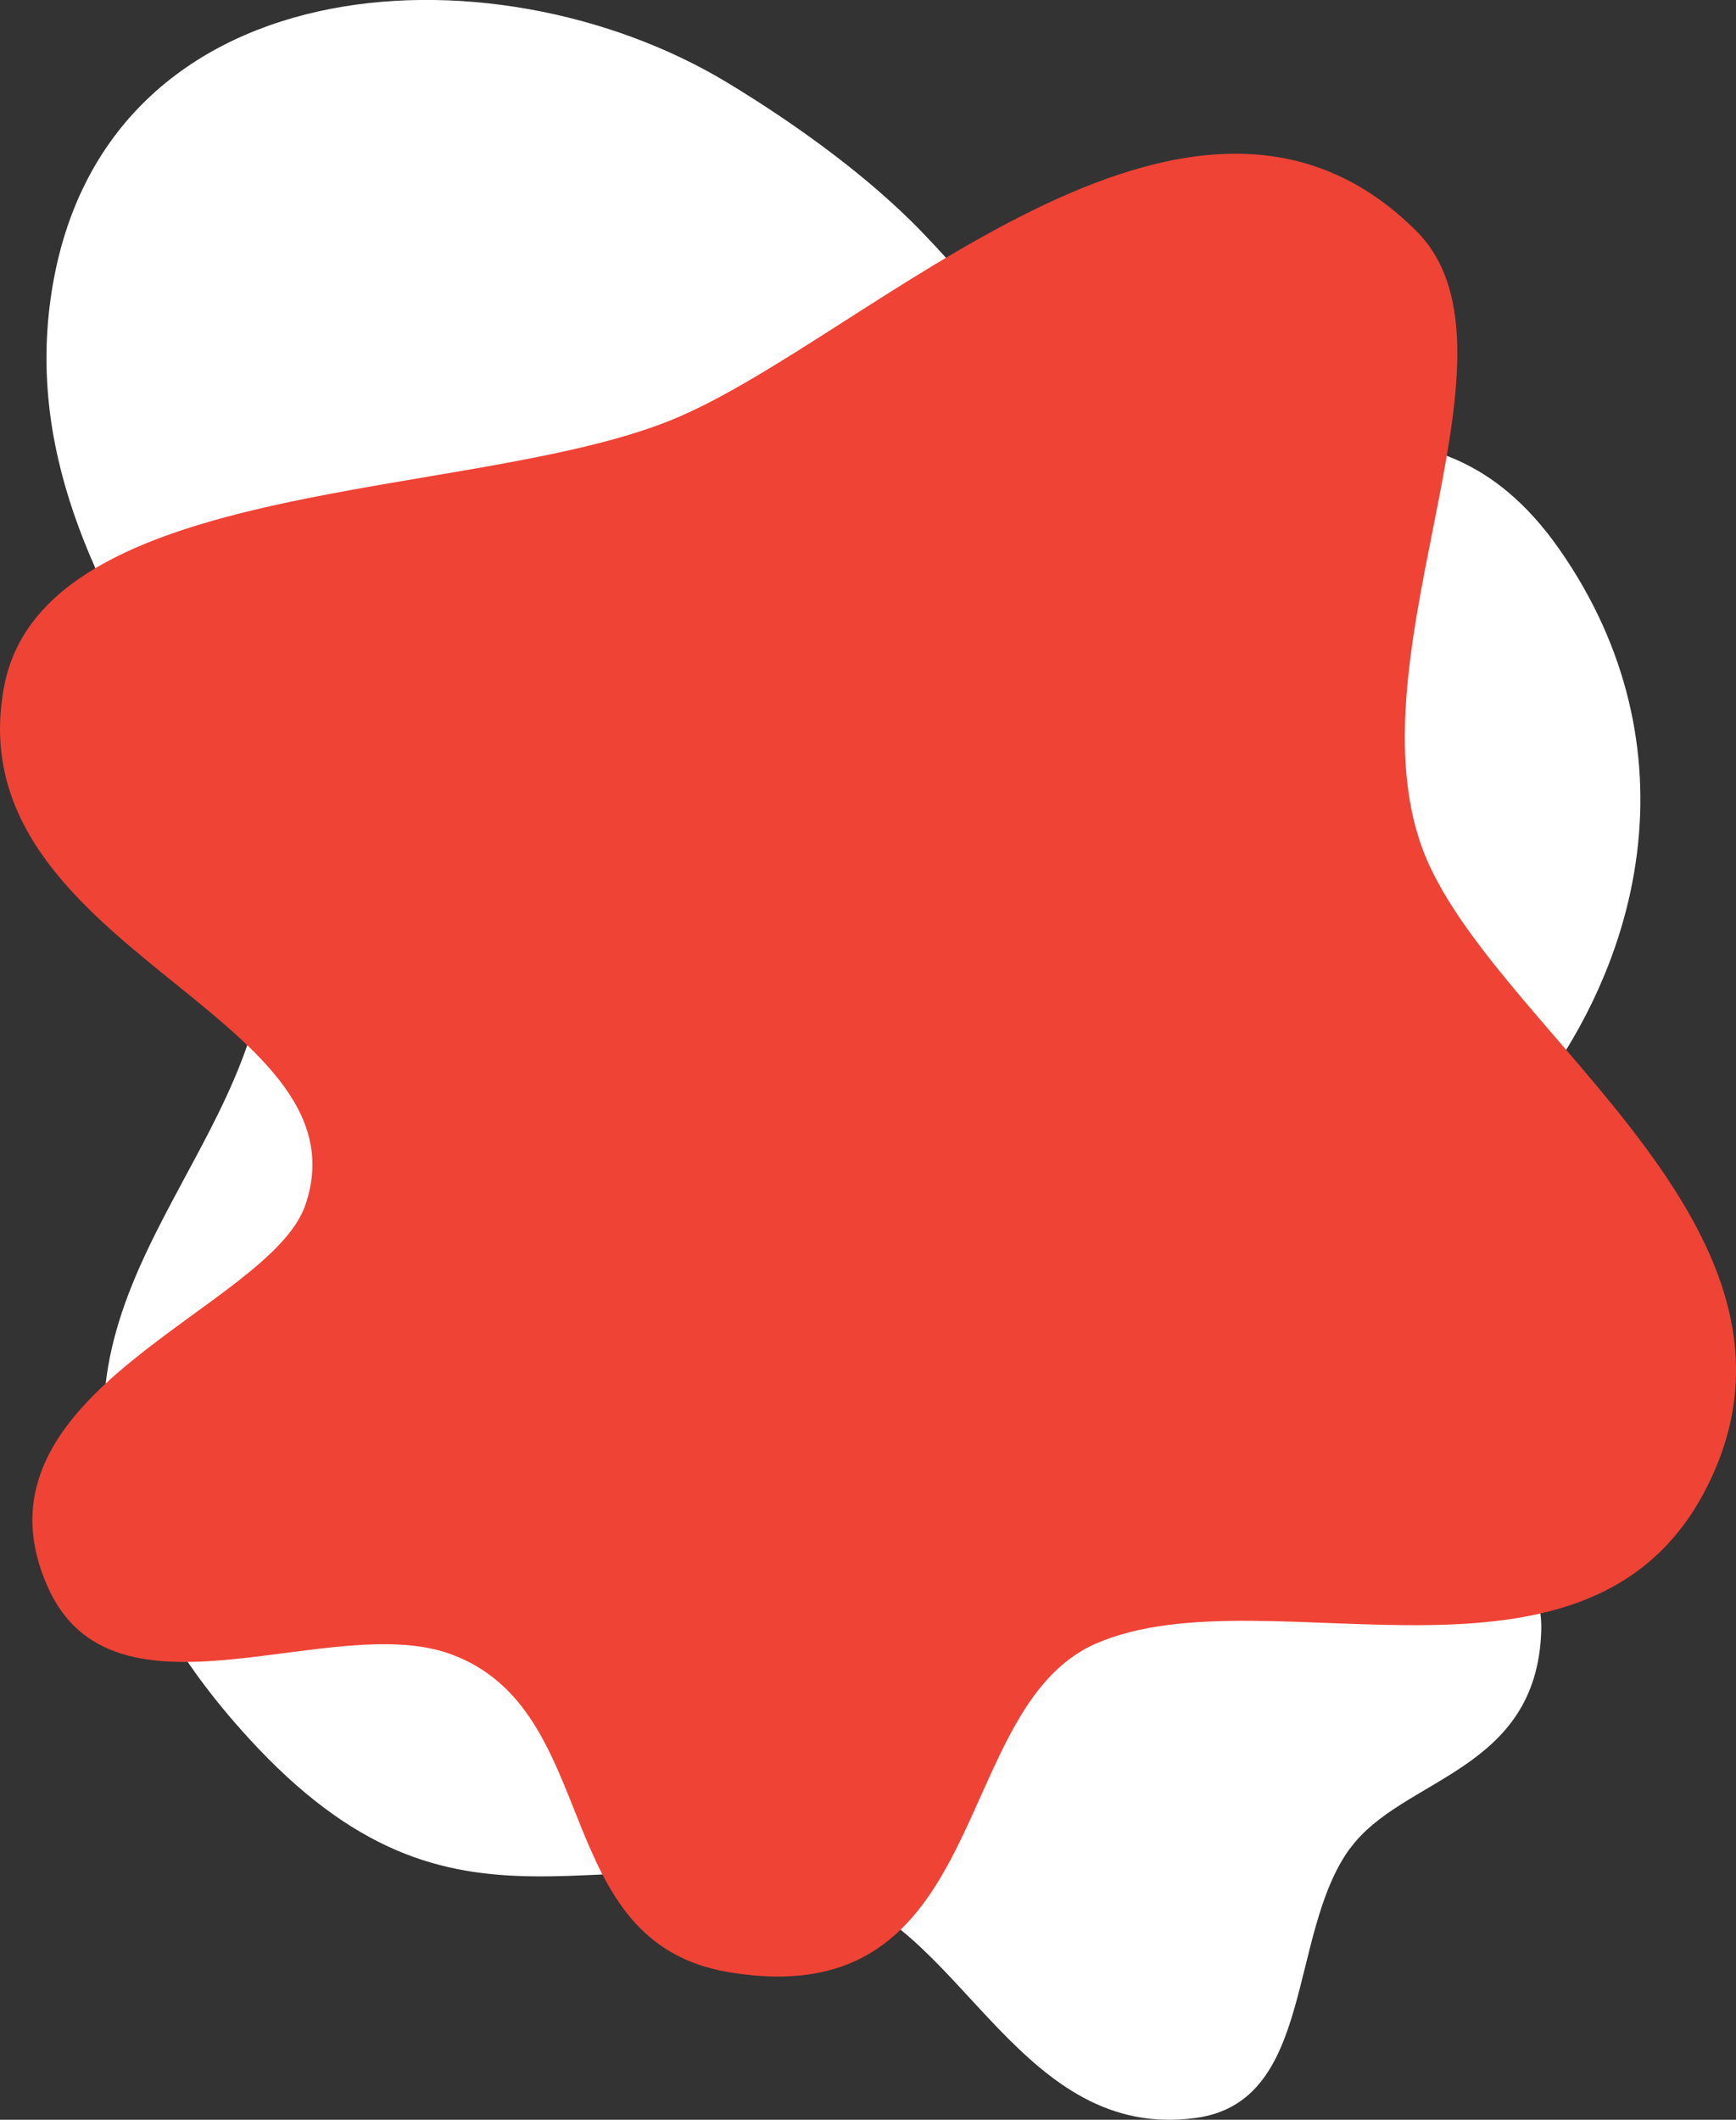
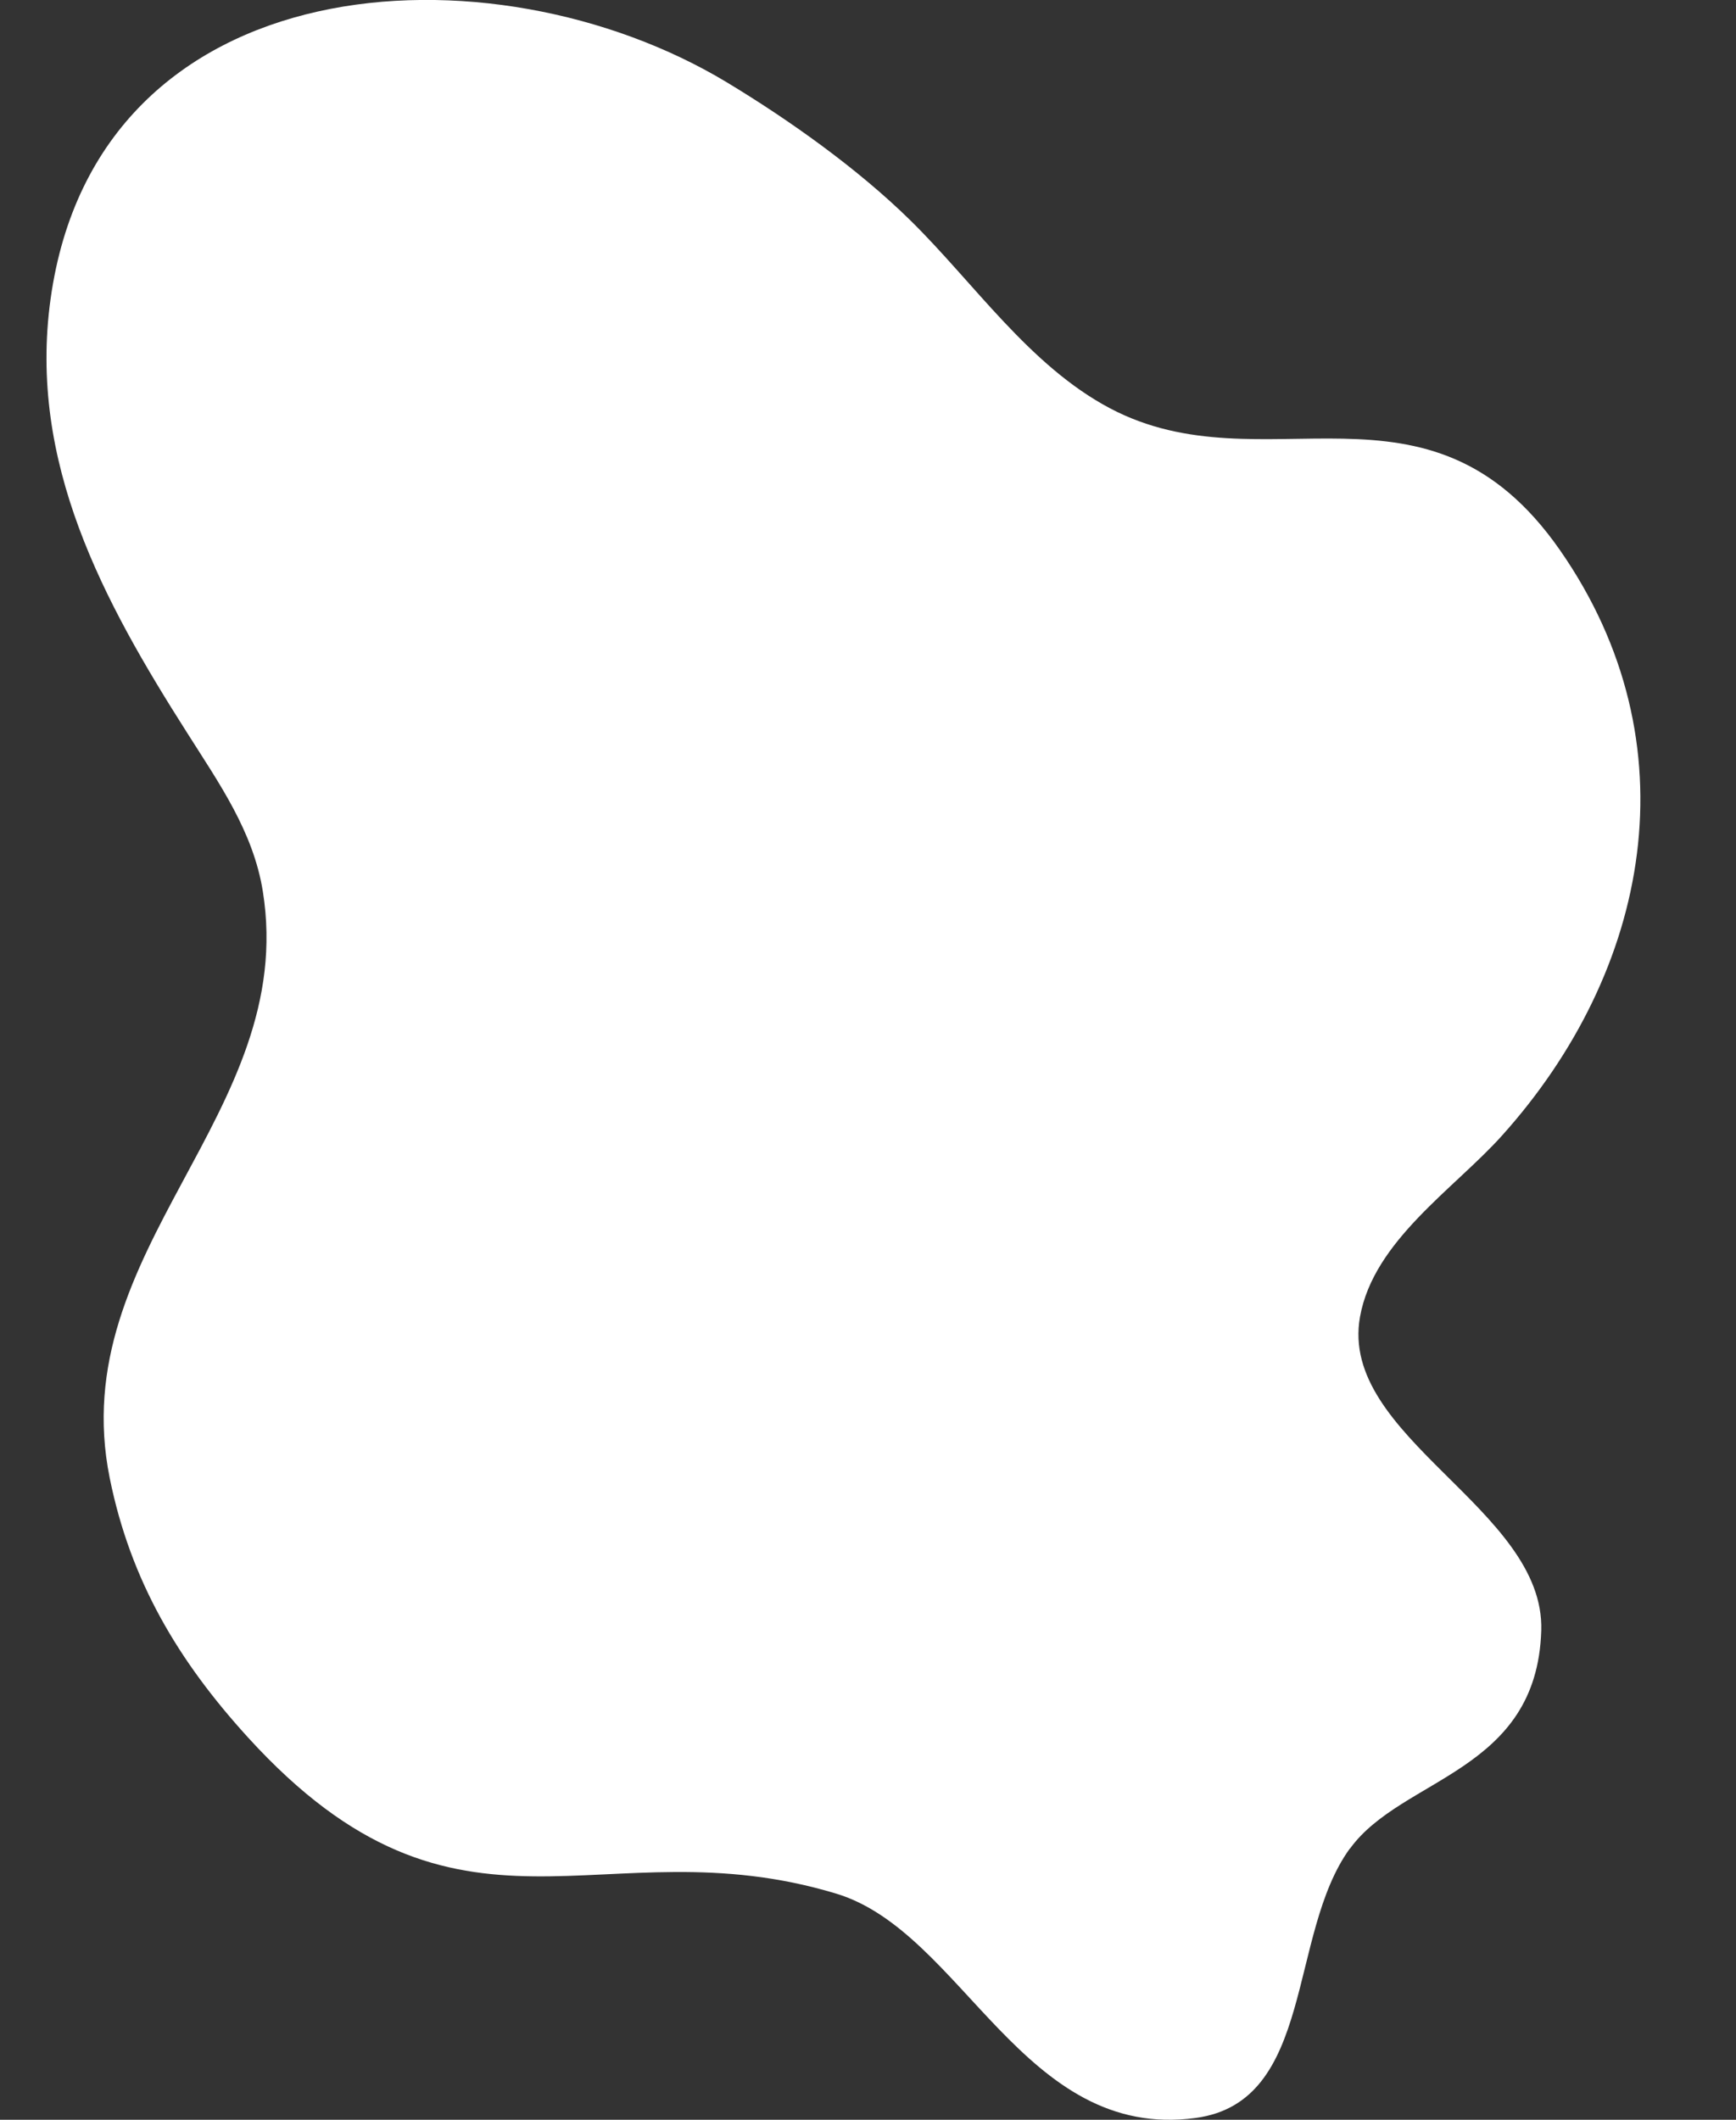
<svg xmlns="http://www.w3.org/2000/svg" viewBox="0 0 295.69 360.94">
  <rect x="0" y="0" width="295.69" height="360.94" fill="#333333" stroke="none" />
  <defs>
    <style>.cls-1{fill:#fff;}.cls-1,.cls-2{fill-rule:evenodd;}.cls-2{fill:#ef4336;}</style>
  </defs>
  <title>Ресурс 9</title>
  <g id="Слой_2" data-name="Слой 2">
    <g id="Слой_1-2" data-name="Слой 1">
      <path class="cls-1" d="M229.93,314.74c-10.65,14.62-5.94,43.15-26.27,45.89-29.4,4-39.63-31.65-61.21-38.19-40.06-12.13-64,13.13-100.21-26.6-11.85-13-20-26.63-23.55-44.16-7.88-39,32.13-62,26.08-99.89-1.63-10.23-7.52-18.51-12.89-27C17.63,102.41,4.75,78.77,8.61,50.94,16.55-6.31,83.73-10.12,123.77,14c10.69,6.45,22.33,14.72,31.29,23.52,10.88,10.69,20.29,24.75,34,32,26.28,13.88,54.17-8.13,76.65,24.16,22.9,32.88,15.37,71.65-9.94,99.75-8.1,9-21.81,17.87-24.12,30.78-3.69,20.51,31.5,32.68,30.87,53.42-.73,24.17-23.69,24.93-32.55,37.1Z" />
-       <path class="cls-2" d="M243.52,147.47C227.86,113.83,262.2,60.2,241.21,39.3,202.48.75,147.56,58.07,114.3,71.54,80.17,85.37,7.38,80.92.68,117-7.61,161.53,63.25,172.52,52,205.22,45.8,223-6.62,237,8.12,270.19c11.22,25.25,48.17,4,68.65,11.46,26.15,9.57,16.54,49,47.32,54.15,45.21,7.63,37.33-44.92,62.58-55.94,29.57-12.89,86.78,14.41,105.52-29.79,17.42-41.1-35-73.28-48.67-102.6Z" />
    </g>
  </g>
</svg>